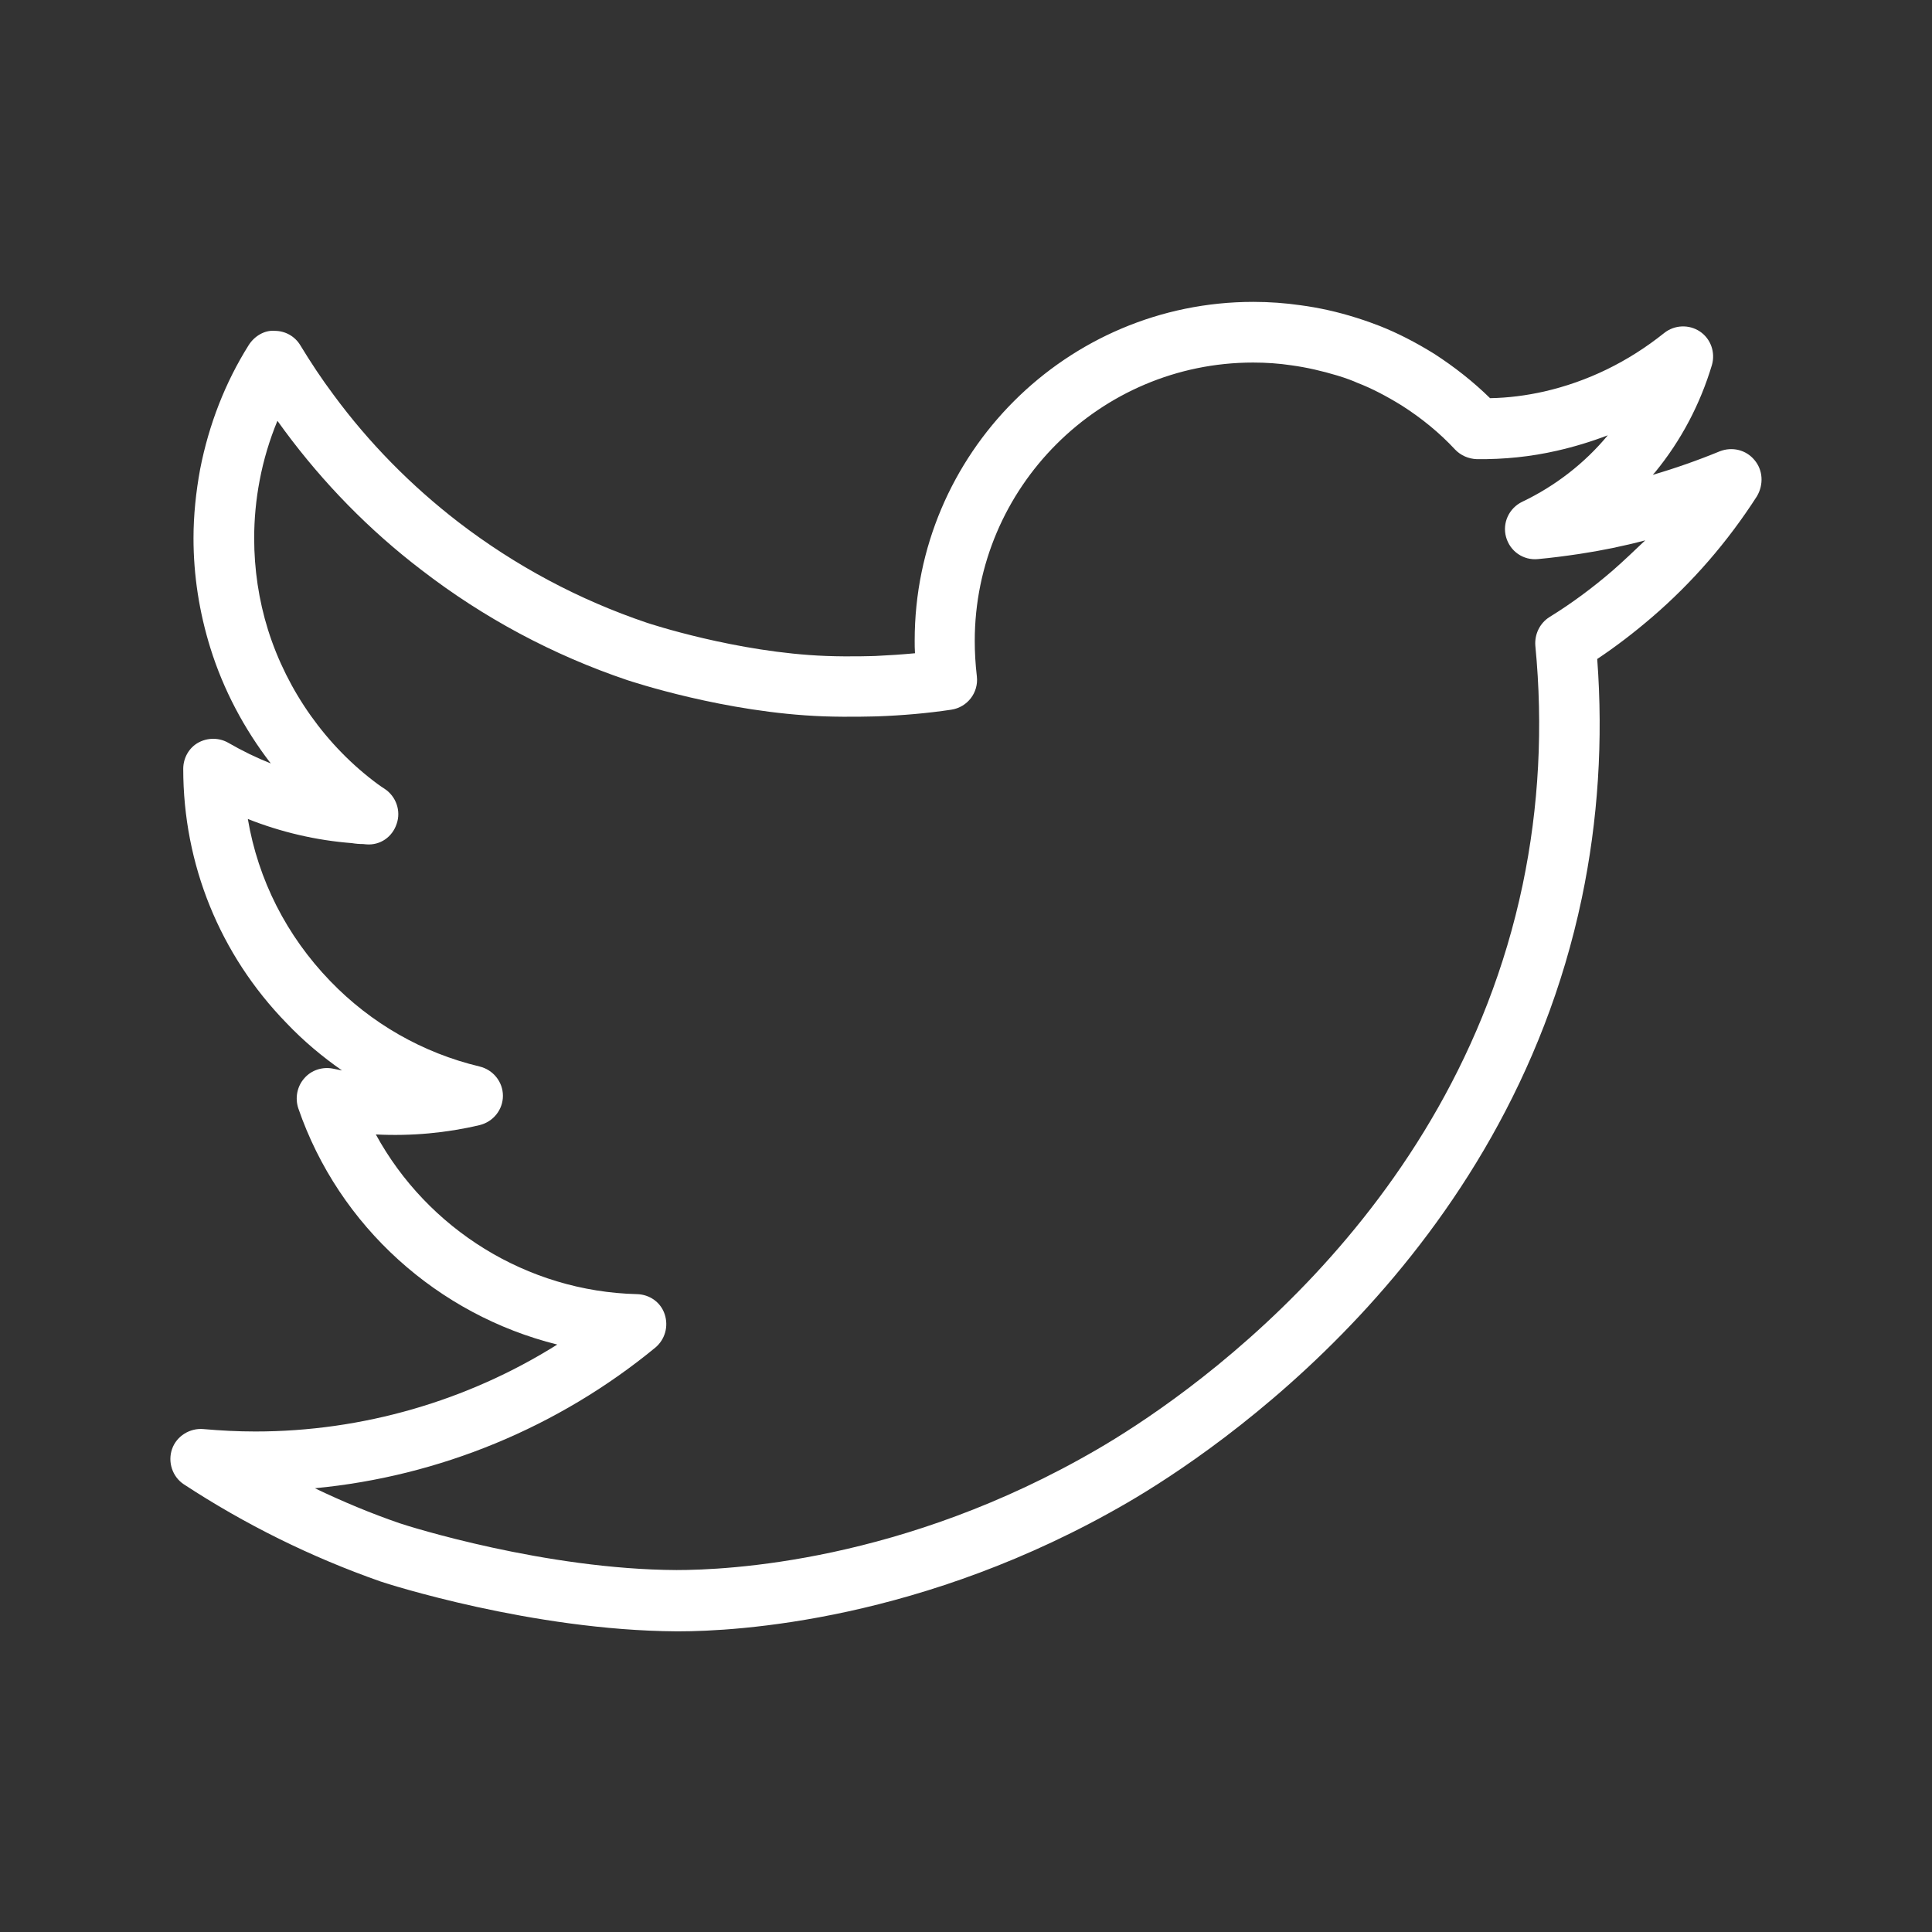
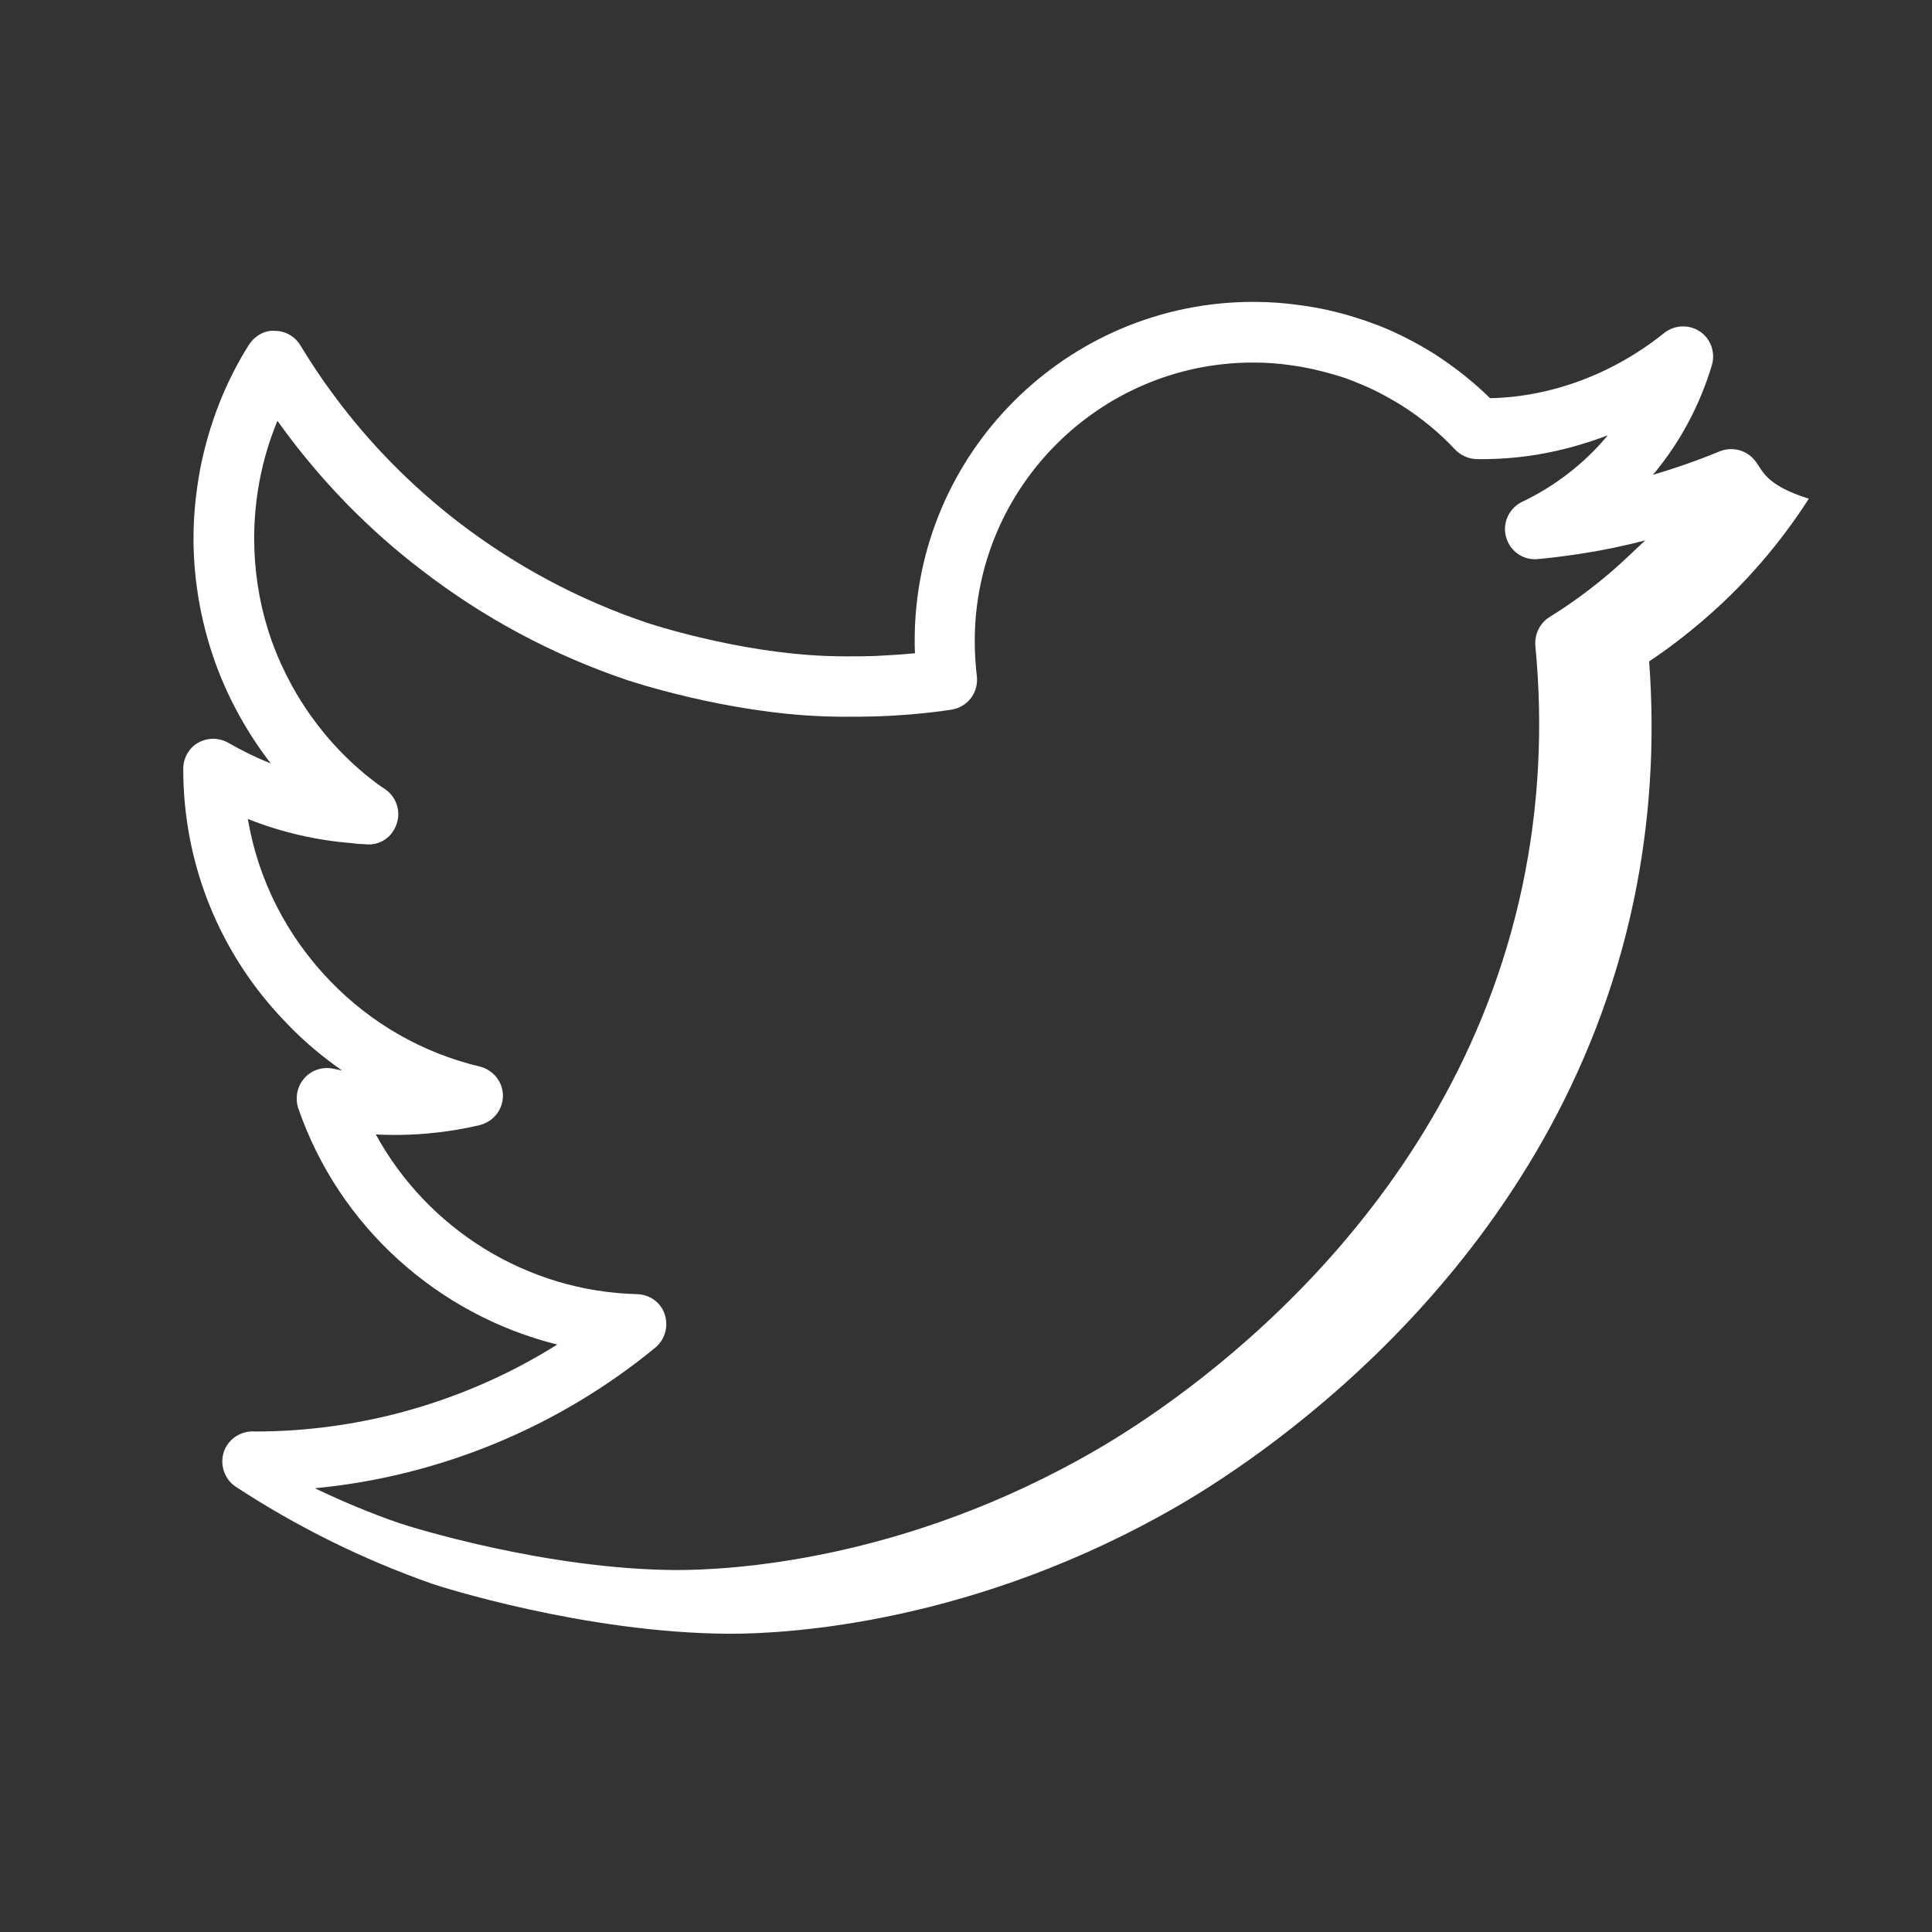
<svg xmlns="http://www.w3.org/2000/svg" style="enable-background:new 0 0 64 64;" version="1.0" viewBox="0 0 64 64" xml:space="preserve">
  <rect x="0" y="0" width="64" height="64" fill="#333333" stroke="none" />
-   <path fill="#FFFFFF" d="M58.12,15.24c-0.28-0.34-0.74-0.45-1.15-0.29c-0.73,0.3-1.47,0.56-2.22,0.78c0.03-0.03,0.05-0.06,0.08-0.09  c0.86-1.05,1.49-2.25,1.88-3.55c0.12-0.42-0.04-0.87-0.4-1.11c-0.36-0.24-0.84-0.22-1.18,0.05c-1.2,0.96-2.54,1.61-3.98,1.94  c-0.58,0.13-1.18,0.21-1.79,0.22c-0.55-0.54-1.17-1.03-1.85-1.47c-0.63-0.39-1.22-0.69-1.8-0.92c-0.16-0.06-0.44-0.17-0.8-0.28  c-0.6-0.19-1.23-0.33-1.84-0.41c-0.49-0.07-1.01-0.11-1.55-0.11c-6.19,0-11.22,5.03-11.22,11.22c0,0.14,0,0.28,0.01,0.42  c-0.43,0.04-0.87,0.07-1.31,0.09c0,0-0.82,0.03-1.62,0c-2.98-0.11-5.92-1.09-5.95-1.1c-2.25-0.76-4.35-1.88-6.24-3.33  c-1.57-1.21-2.97-2.63-4.14-4.22c-0.39-0.52-0.76-1.08-1.1-1.64c-0.18-0.3-0.5-0.48-0.85-0.48c-0.33-0.03-0.67,0.17-0.86,0.47  c-0.78,1.24-1.32,2.63-1.61,4.11c-0.14,0.76-0.22,1.53-0.22,2.29c0,1.23,0.19,2.45,0.56,3.64c0.43,1.38,1.12,2.68,2,3.82  c-0.48-0.19-0.95-0.42-1.4-0.68c-0.31-0.18-0.69-0.18-1-0.01s-0.5,0.51-0.5,0.87c0,3.16,1.21,6.15,3.42,8.42  c0.56,0.59,1.18,1.11,1.84,1.57c-0.1-0.02-0.2-0.04-0.3-0.06c-0.35-0.07-0.72,0.05-0.95,0.32c-0.24,0.27-0.31,0.65-0.2,0.99  c1.35,3.93,4.64,6.85,8.58,7.83c-2.98,1.87-6.46,2.88-10,2.88c-0.58,0-1.16-0.03-1.72-0.08c-0.45-0.04-0.89,0.23-1.04,0.66  c-0.15,0.43,0.01,0.92,0.39,1.17c2.03,1.33,4.21,2.41,6.52,3.22c0.2,0.07,5.02,1.62,9.79,1.65c0.03,0,0.06,0,0.09,0  c1.88,0,8.1-0.33,14.87-4.27c2.9-1.69,12.54-8.11,15.04-20.02c0.54-2.58,0.71-5.24,0.51-7.92c0.63-0.42,1.24-0.89,1.81-1.38  c1.34-1.15,2.51-2.5,3.48-4.01C58.43,16.05,58.4,15.57,58.12,15.24z M53.41,18.91c-0.65,0.56-1.35,1.08-2.08,1.53  c-0.32,0.2-0.5,0.57-0.47,0.95c0.26,2.68,0.12,5.34-0.42,7.92c-2.33,11.1-11.37,17.12-14.09,18.7c-6.44,3.75-12.28,4-13.94,4  c-4.35-0.02-8.88-1.45-9.17-1.55c-0.96-0.33-1.89-0.72-2.81-1.16c4.12-0.39,8.07-2.02,11.28-4.66c0.32-0.27,0.44-0.7,0.31-1.1  s-0.5-0.66-0.92-0.67c-3.65-0.09-6.94-2.16-8.65-5.29c1.18,0.06,2.35-0.05,3.44-0.31c0.45-0.11,0.77-0.51,0.77-0.97  s-0.32-0.86-0.77-0.97c-1.89-0.45-3.6-1.43-4.95-2.83C9.49,31,8.55,29.14,8.21,27.13c1.11,0.44,2.28,0.71,3.45,0.8  c0.12,0.02,0.24,0.03,0.37,0.03l0.1,0.01c0.47,0.04,0.87-0.25,1.01-0.68c0.15-0.43-0.02-0.91-0.4-1.16  c-0.07-0.04-0.13-0.09-0.22-0.15c-1.71-1.26-3-3.08-3.64-5.11c-0.31-0.99-0.46-2.02-0.46-3.04c0-0.64,0.06-1.28,0.18-1.91  c0.13-0.69,0.33-1.35,0.59-1.98c0.08,0.11,0.16,0.22,0.24,0.33c1.28,1.73,2.8,3.29,4.53,4.61c2.06,1.59,4.36,2.82,6.82,3.65  c0.13,0.04,3.23,1.08,6.51,1.2c0.87,0.03,1.74,0,1.78,0c0.82-0.03,1.64-0.1,2.44-0.22c0.54-0.08,0.91-0.57,0.85-1.1  c-0.05-0.43-0.07-0.81-0.07-1.18c0-5.08,4.14-9.22,9.22-9.22c0.44,0,0.86,0.03,1.26,0.09c0.52,0.07,1.03,0.19,1.53,0.34  c0.3,0.09,0.53,0.18,0.66,0.24c0.47,0.18,0.95,0.43,1.47,0.75c0.66,0.42,1.26,0.91,1.77,1.46c0.19,0.2,0.45,0.31,0.72,0.32  c0.9,0.01,1.79-0.08,2.66-0.28c0.57-0.13,1.13-0.3,1.68-0.51c-0.76,0.92-1.74,1.68-2.83,2.2c-0.44,0.21-0.67,0.7-0.54,1.17  c0.13,0.47,0.57,0.78,1.06,0.73c0.44-0.04,0.9-0.1,1.37-0.17c0.73-0.11,1.46-0.26,2.18-0.45C54.15,18.23,53.79,18.58,53.41,18.91z" />
+   <path fill="#FFFFFF" d="M58.12,15.24c-0.28-0.34-0.74-0.45-1.15-0.29c-0.73,0.3-1.47,0.56-2.22,0.78c0.03-0.03,0.05-0.06,0.08-0.09  c0.86-1.05,1.49-2.25,1.88-3.55c0.12-0.42-0.04-0.87-0.4-1.11c-0.36-0.24-0.84-0.22-1.18,0.05c-1.2,0.96-2.54,1.61-3.98,1.94  c-0.58,0.13-1.18,0.21-1.79,0.22c-0.55-0.54-1.17-1.03-1.85-1.47c-0.63-0.39-1.22-0.69-1.8-0.92c-0.16-0.06-0.44-0.17-0.8-0.28  c-0.6-0.19-1.23-0.33-1.84-0.41c-0.49-0.07-1.01-0.11-1.55-0.11c-6.19,0-11.22,5.03-11.22,11.22c0,0.14,0,0.28,0.01,0.42  c-0.43,0.04-0.87,0.07-1.31,0.09c0,0-0.82,0.03-1.62,0c-2.98-0.11-5.92-1.09-5.95-1.1c-2.25-0.76-4.35-1.88-6.24-3.33  c-1.57-1.21-2.97-2.63-4.14-4.22c-0.39-0.52-0.76-1.08-1.1-1.64c-0.18-0.3-0.5-0.48-0.85-0.48c-0.33-0.03-0.67,0.17-0.86,0.47  c-0.78,1.24-1.32,2.63-1.61,4.11c-0.14,0.76-0.22,1.53-0.22,2.29c0,1.23,0.19,2.45,0.56,3.64c0.43,1.38,1.12,2.68,2,3.82  c-0.48-0.19-0.95-0.42-1.4-0.68c-0.31-0.18-0.69-0.18-1-0.01s-0.5,0.51-0.5,0.87c0,3.16,1.21,6.15,3.42,8.42  c0.56,0.59,1.18,1.11,1.84,1.57c-0.1-0.02-0.2-0.04-0.3-0.06c-0.35-0.07-0.72,0.05-0.95,0.32c-0.24,0.27-0.31,0.65-0.2,0.99  c1.35,3.93,4.64,6.85,8.58,7.83c-2.98,1.87-6.46,2.88-10,2.88c-0.45-0.04-0.89,0.23-1.04,0.66  c-0.15,0.43,0.01,0.92,0.39,1.17c2.03,1.33,4.21,2.41,6.52,3.22c0.2,0.07,5.02,1.62,9.79,1.65c0.03,0,0.06,0,0.09,0  c1.88,0,8.1-0.33,14.87-4.27c2.9-1.69,12.54-8.11,15.04-20.02c0.54-2.58,0.71-5.24,0.51-7.92c0.63-0.42,1.24-0.89,1.81-1.38  c1.34-1.15,2.51-2.5,3.48-4.01C58.43,16.05,58.4,15.57,58.12,15.24z M53.41,18.91c-0.65,0.56-1.35,1.08-2.08,1.53  c-0.32,0.2-0.5,0.57-0.47,0.95c0.26,2.68,0.12,5.34-0.42,7.92c-2.33,11.1-11.37,17.12-14.09,18.7c-6.44,3.75-12.28,4-13.94,4  c-4.35-0.02-8.88-1.45-9.17-1.55c-0.96-0.33-1.89-0.72-2.81-1.16c4.12-0.39,8.07-2.02,11.28-4.66c0.32-0.27,0.44-0.7,0.31-1.1  s-0.5-0.66-0.92-0.67c-3.65-0.09-6.94-2.16-8.65-5.29c1.18,0.06,2.35-0.05,3.44-0.31c0.45-0.11,0.77-0.51,0.77-0.97  s-0.32-0.86-0.77-0.97c-1.89-0.45-3.6-1.43-4.95-2.83C9.49,31,8.55,29.14,8.21,27.13c1.11,0.44,2.28,0.71,3.45,0.8  c0.12,0.02,0.24,0.03,0.37,0.03l0.1,0.01c0.47,0.04,0.87-0.25,1.01-0.68c0.15-0.43-0.02-0.91-0.4-1.16  c-0.07-0.04-0.13-0.09-0.22-0.15c-1.71-1.26-3-3.08-3.64-5.11c-0.31-0.99-0.46-2.02-0.46-3.04c0-0.64,0.06-1.28,0.18-1.91  c0.13-0.69,0.33-1.35,0.59-1.98c0.08,0.11,0.16,0.22,0.24,0.33c1.28,1.73,2.8,3.29,4.53,4.61c2.06,1.59,4.36,2.82,6.82,3.65  c0.13,0.04,3.23,1.08,6.51,1.2c0.87,0.03,1.74,0,1.78,0c0.82-0.03,1.64-0.1,2.44-0.22c0.54-0.08,0.91-0.57,0.85-1.1  c-0.05-0.43-0.07-0.81-0.07-1.18c0-5.08,4.14-9.22,9.22-9.22c0.44,0,0.86,0.03,1.26,0.09c0.52,0.07,1.03,0.19,1.53,0.34  c0.3,0.09,0.53,0.18,0.66,0.24c0.47,0.18,0.95,0.43,1.47,0.75c0.66,0.42,1.26,0.91,1.77,1.46c0.19,0.2,0.45,0.31,0.72,0.32  c0.9,0.01,1.79-0.08,2.66-0.28c0.57-0.13,1.13-0.3,1.68-0.51c-0.76,0.92-1.74,1.68-2.83,2.2c-0.44,0.21-0.67,0.7-0.54,1.17  c0.13,0.47,0.57,0.78,1.06,0.73c0.44-0.04,0.9-0.1,1.37-0.17c0.73-0.11,1.46-0.26,2.18-0.45C54.15,18.23,53.79,18.58,53.41,18.91z" />
</svg>